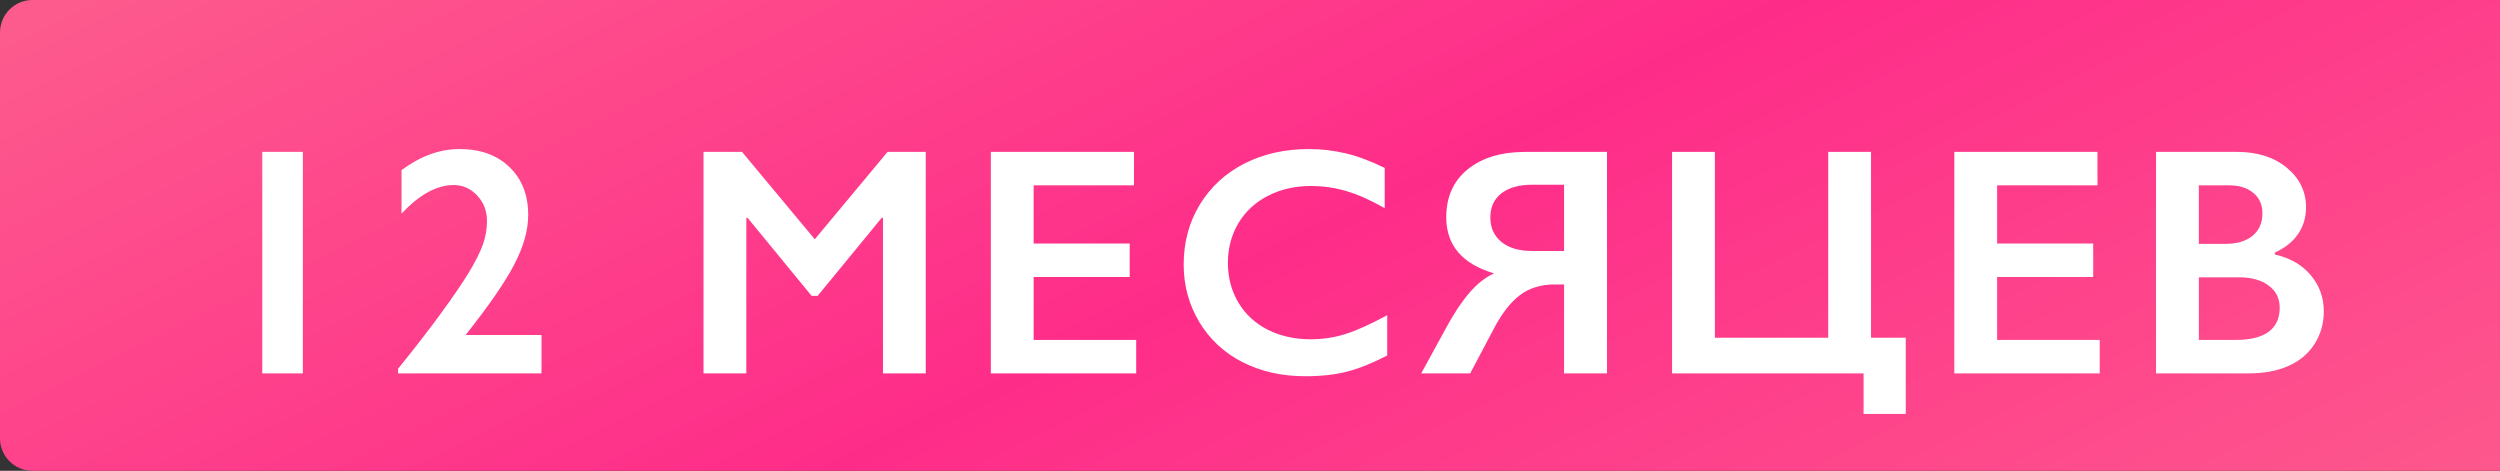
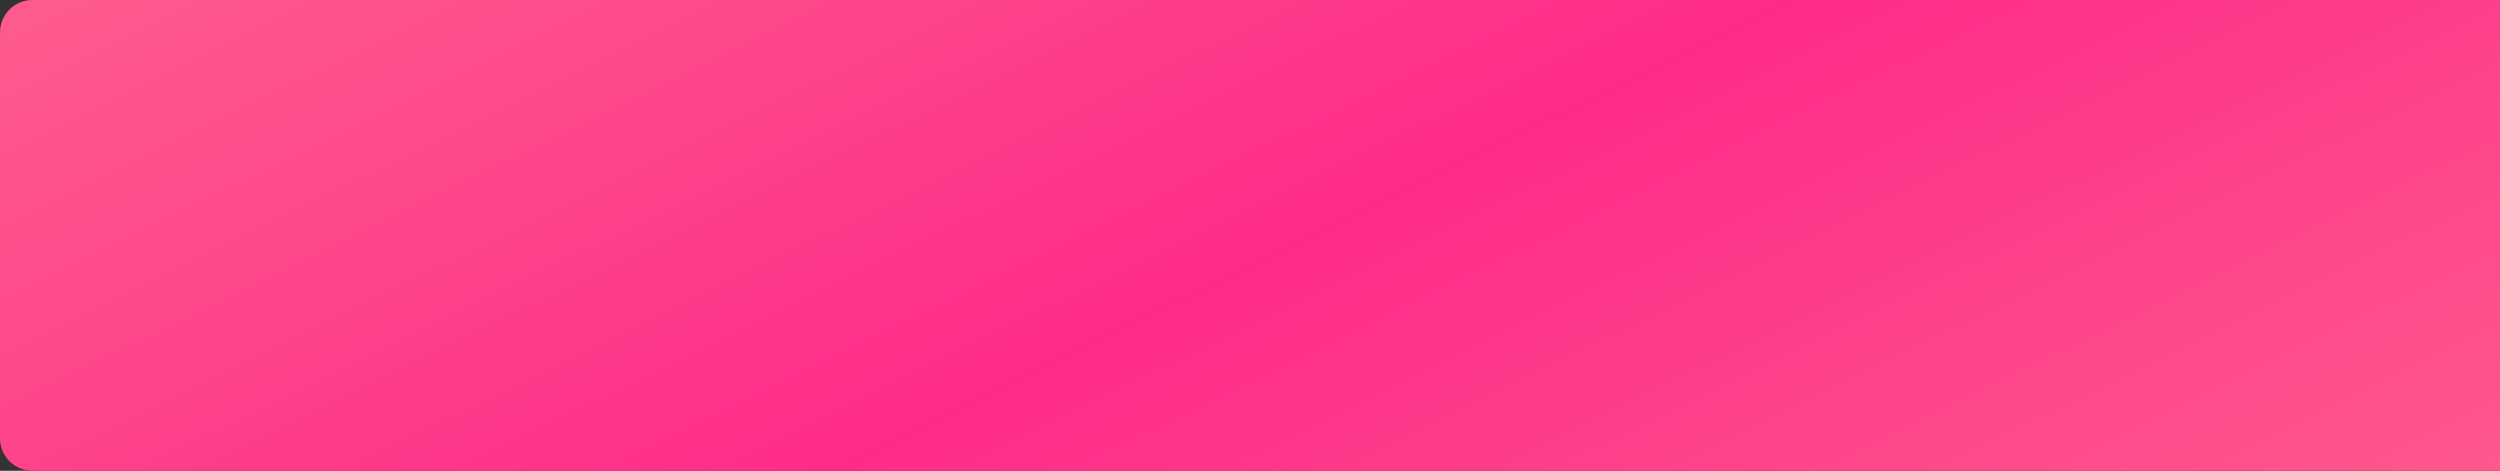
<svg xmlns="http://www.w3.org/2000/svg" width="154" height="29" viewBox="0 0 154 29" fill="none">
  <rect x="0" y="0" width="154" height="29" fill="#333333" stroke="none" />
  <path d="M0 2C0 0.895 0.895 0 2 0H154V29H2C0.895 29 0 28.105 0 27V2Z" fill="url(#paint0_linear_1775_9300)" />
-   <path d="M18.656 9.357V23H16.156V9.357H18.656ZM28.299 9.182C29.594 9.182 30.623 9.553 31.385 10.295C32.153 11.031 32.537 12.014 32.537 13.244C32.537 14.182 32.251 15.197 31.678 16.291C31.111 17.385 30.112 18.833 28.68 20.637H33.357V23H24.52V22.717C25.548 21.447 26.43 20.308 27.166 19.299C27.908 18.283 28.481 17.443 28.885 16.779C29.288 16.109 29.575 15.539 29.744 15.07C29.913 14.602 29.998 14.117 29.998 13.615C29.998 12.99 29.796 12.466 29.393 12.043C28.995 11.613 28.51 11.398 27.938 11.398C26.909 11.398 25.841 11.984 24.734 13.156V10.48C25.9 9.615 27.088 9.182 28.299 9.182ZM45.709 9.357L50.191 14.738L54.674 9.357H57.027V23H54.391V13.42H54.312L50.367 18.225H49.996L46.051 13.42H45.973V23H43.336V9.357H45.709ZM69.853 9.357V11.418H63.672V15.002H69.59V17.062H63.672V20.939H69.99V23H61.035V9.357H69.853ZM80.619 9.182C81.394 9.182 82.152 9.27 82.894 9.445C83.637 9.621 84.438 9.921 85.297 10.344V12.824C84.457 12.342 83.679 11.994 82.963 11.779C82.253 11.565 81.511 11.457 80.736 11.457C79.766 11.457 78.891 11.659 78.109 12.062C77.328 12.46 76.719 13.023 76.283 13.752C75.853 14.481 75.639 15.292 75.639 16.184C75.639 17.095 75.853 17.912 76.283 18.635C76.713 19.357 77.318 19.917 78.1 20.314C78.881 20.705 79.76 20.9 80.736 20.9C81.485 20.9 82.198 20.793 82.875 20.578C83.559 20.363 84.418 19.976 85.453 19.416V21.896C84.568 22.359 83.754 22.688 83.012 22.883C82.269 23.078 81.404 23.176 80.414 23.176C78.975 23.176 77.689 22.889 76.557 22.316C75.424 21.744 74.532 20.92 73.881 19.846C73.236 18.765 72.914 17.583 72.914 16.301C72.914 14.927 73.246 13.693 73.91 12.6C74.581 11.506 75.499 10.663 76.664 10.07C77.836 9.478 79.154 9.182 80.619 9.182ZM98.992 9.357V23H96.346V17.521H95.789C94.923 17.521 94.201 17.743 93.621 18.186C93.042 18.622 92.498 19.328 91.99 20.305L90.564 23H87.547L89.07 20.217C89.552 19.325 90.027 18.605 90.496 18.059C90.965 17.505 91.476 17.098 92.029 16.838C90.07 16.259 89.09 15.106 89.09 13.381C89.09 12.131 89.529 11.148 90.408 10.432C91.294 9.715 92.482 9.357 93.973 9.357H98.992ZM91.805 13.4C91.805 14.025 92.033 14.527 92.488 14.904C92.944 15.275 93.572 15.461 94.373 15.461H96.346V11.379L94.393 11.379C93.572 11.379 92.934 11.558 92.478 11.916C92.029 12.274 91.805 12.769 91.805 13.4ZM105.637 9.357V20.803H112.619V9.357L115.256 9.357V20.803H117.395V25.5H114.797V23H103V9.357H105.637ZM129.205 9.357V11.418H123.023V15.002H128.941V17.062H123.023V20.939H129.342V23H120.387V9.357H129.205ZM137.812 9.357C139.062 9.357 140.081 9.683 140.869 10.334C141.657 10.985 142.051 11.799 142.051 12.775C142.051 13.4 141.885 13.95 141.553 14.426C141.227 14.901 140.752 15.279 140.127 15.559V15.676C141.077 15.891 141.816 16.317 142.344 16.955C142.878 17.587 143.145 18.329 143.145 19.182C143.145 19.937 142.949 20.614 142.559 21.213C142.174 21.805 141.637 22.251 140.947 22.551C140.264 22.85 139.456 23 138.525 23H132.812V9.357H137.812ZM137.109 15.021C137.806 15.021 138.356 14.855 138.76 14.523C139.163 14.191 139.365 13.729 139.365 13.137C139.365 12.609 139.18 12.193 138.809 11.887C138.438 11.574 137.949 11.418 137.344 11.418H135.449V15.021H137.109ZM137.725 20.939C138.617 20.939 139.29 20.773 139.746 20.441C140.202 20.103 140.43 19.608 140.43 18.957C140.43 18.378 140.202 17.922 139.746 17.59C139.297 17.251 138.691 17.082 137.93 17.082H135.449V20.939H137.725Z" fill="white" />
  <defs>
    <linearGradient id="paint0_linear_1775_9300" x1="280.198" y1="-6.14328e-05" x2="215.258" y2="-132.717" gradientUnits="userSpaceOnUse">
      <stop stop-color="#FD748F" />
      <stop offset="0.505" stop-color="#FE2C89" />
      <stop offset="0.995" stop-color="#FD748F" />
    </linearGradient>
  </defs>
</svg>